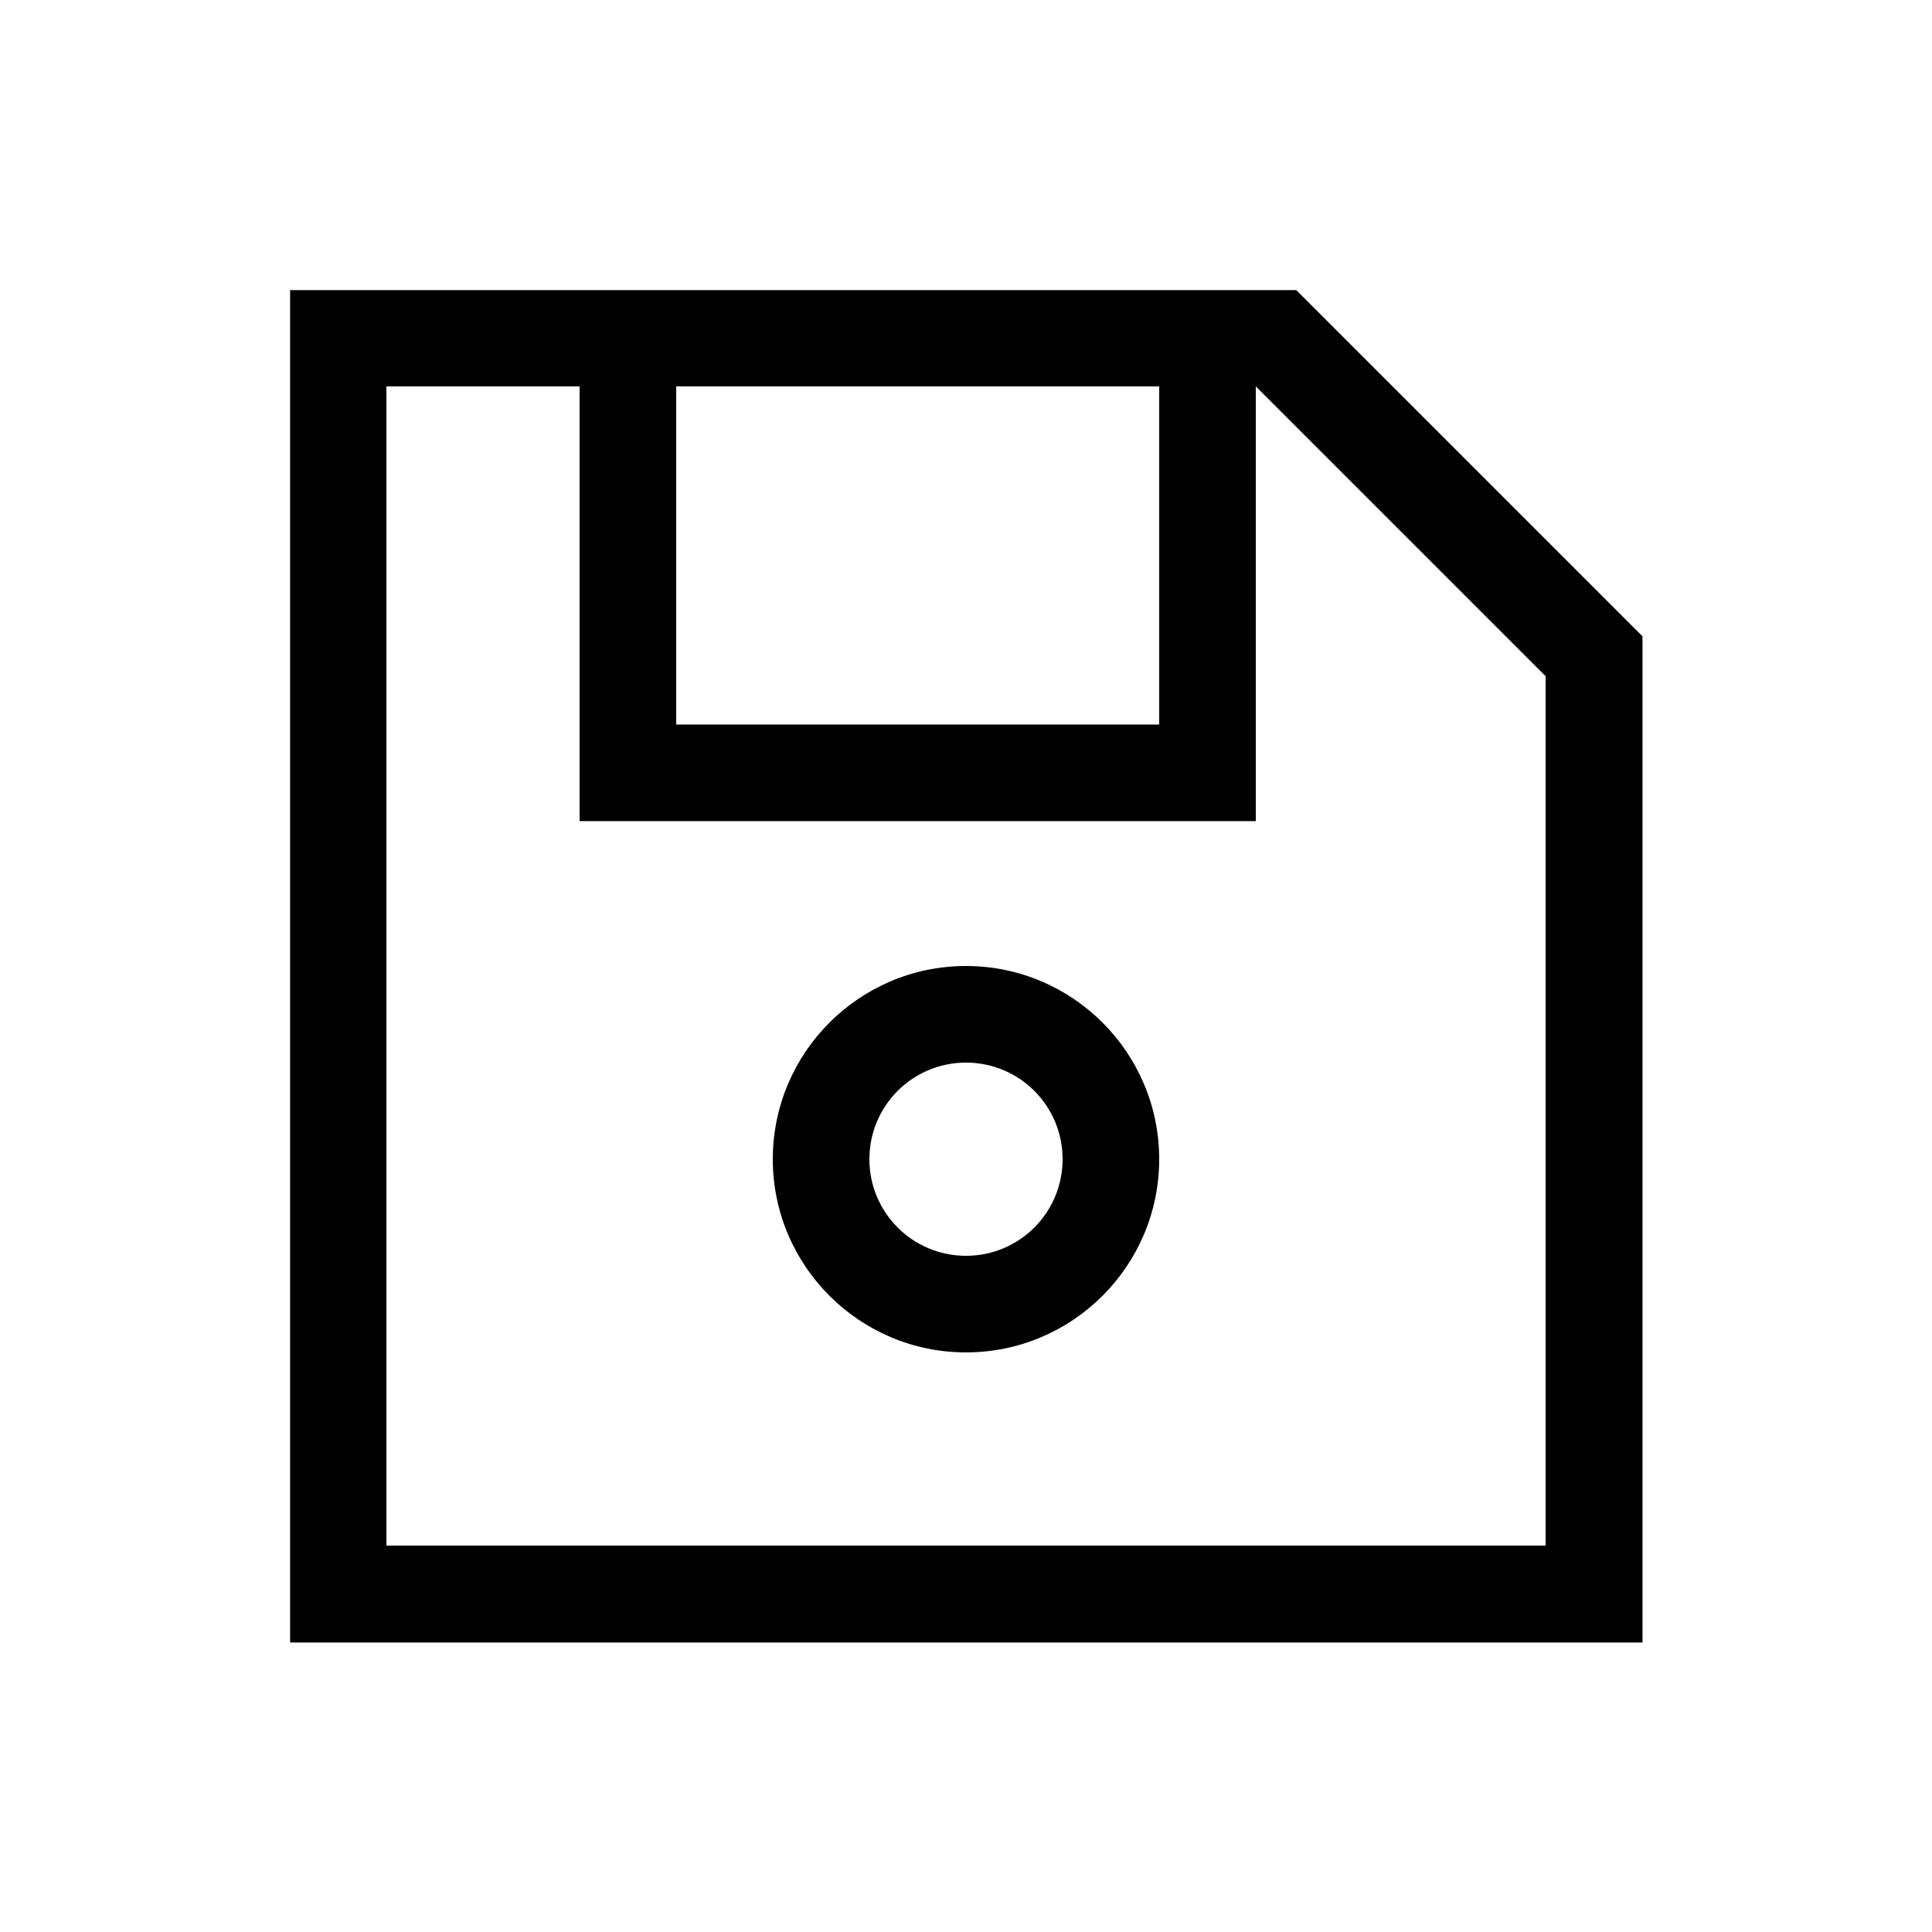
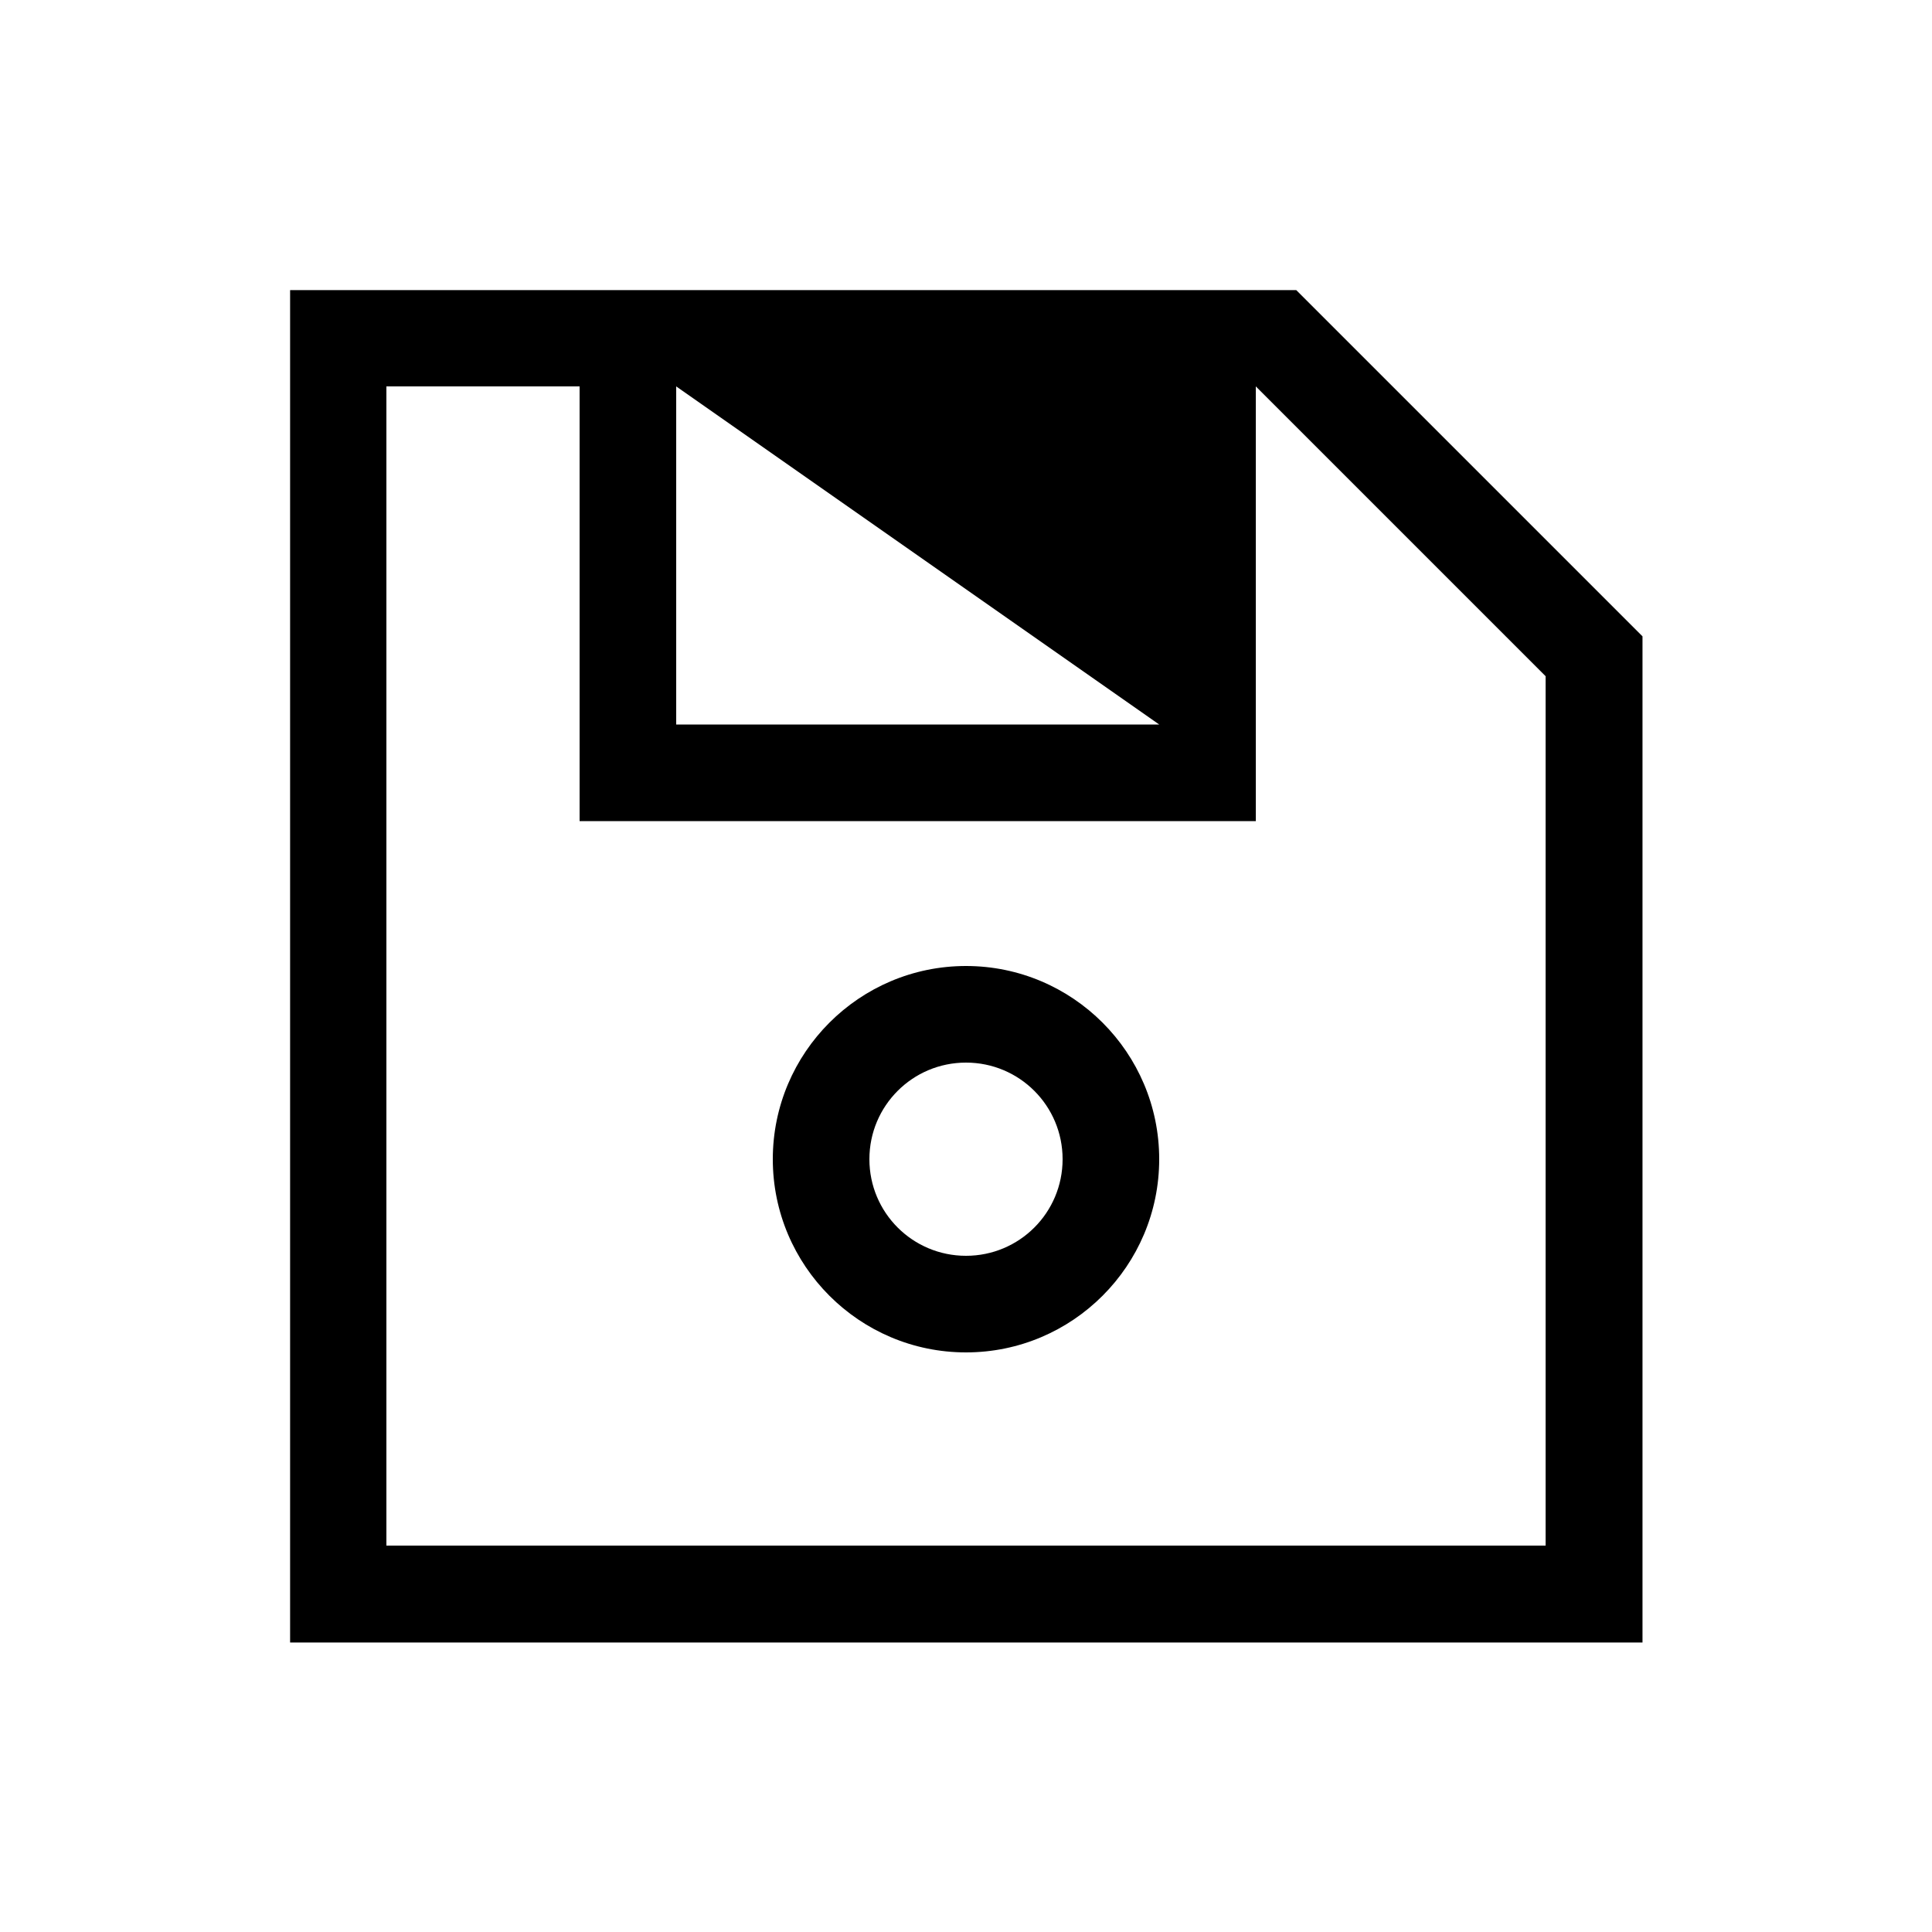
<svg xmlns="http://www.w3.org/2000/svg" viewBox="0 0 640 640">
-   <path fill="currentColor" d="M128 128L128 512L512 512L512 224L416 128L416 272L192 272L192 128L128 128zM224 128L224 240L384 240L384 128L224 128zM429.3 96L438.7 105.4L544.1 210.8L544.1 544.1L96.1 544.1L96.1 96.1L429.4 96.1zM320 416C337.7 416 352 401.7 352 384C352 366.3 337.7 352 320 352C302.3 352 288 366.3 288 384C288 401.7 302.3 416 320 416zM320 320C355.3 320 384 348.7 384 384C384 419.3 355.3 448 320 448C284.7 448 256 419.3 256 384C256 348.7 284.7 320 320 320z" />
+   <path fill="currentColor" d="M128 128L128 512L512 512L512 224L416 128L416 272L192 272L192 128L128 128zM224 128L224 240L384 240L224 128zM429.3 96L438.7 105.4L544.1 210.8L544.1 544.1L96.1 544.1L96.1 96.1L429.4 96.1zM320 416C337.7 416 352 401.7 352 384C352 366.3 337.7 352 320 352C302.3 352 288 366.3 288 384C288 401.7 302.3 416 320 416zM320 320C355.3 320 384 348.7 384 384C384 419.3 355.3 448 320 448C284.7 448 256 419.3 256 384C256 348.7 284.7 320 320 320z" />
</svg>